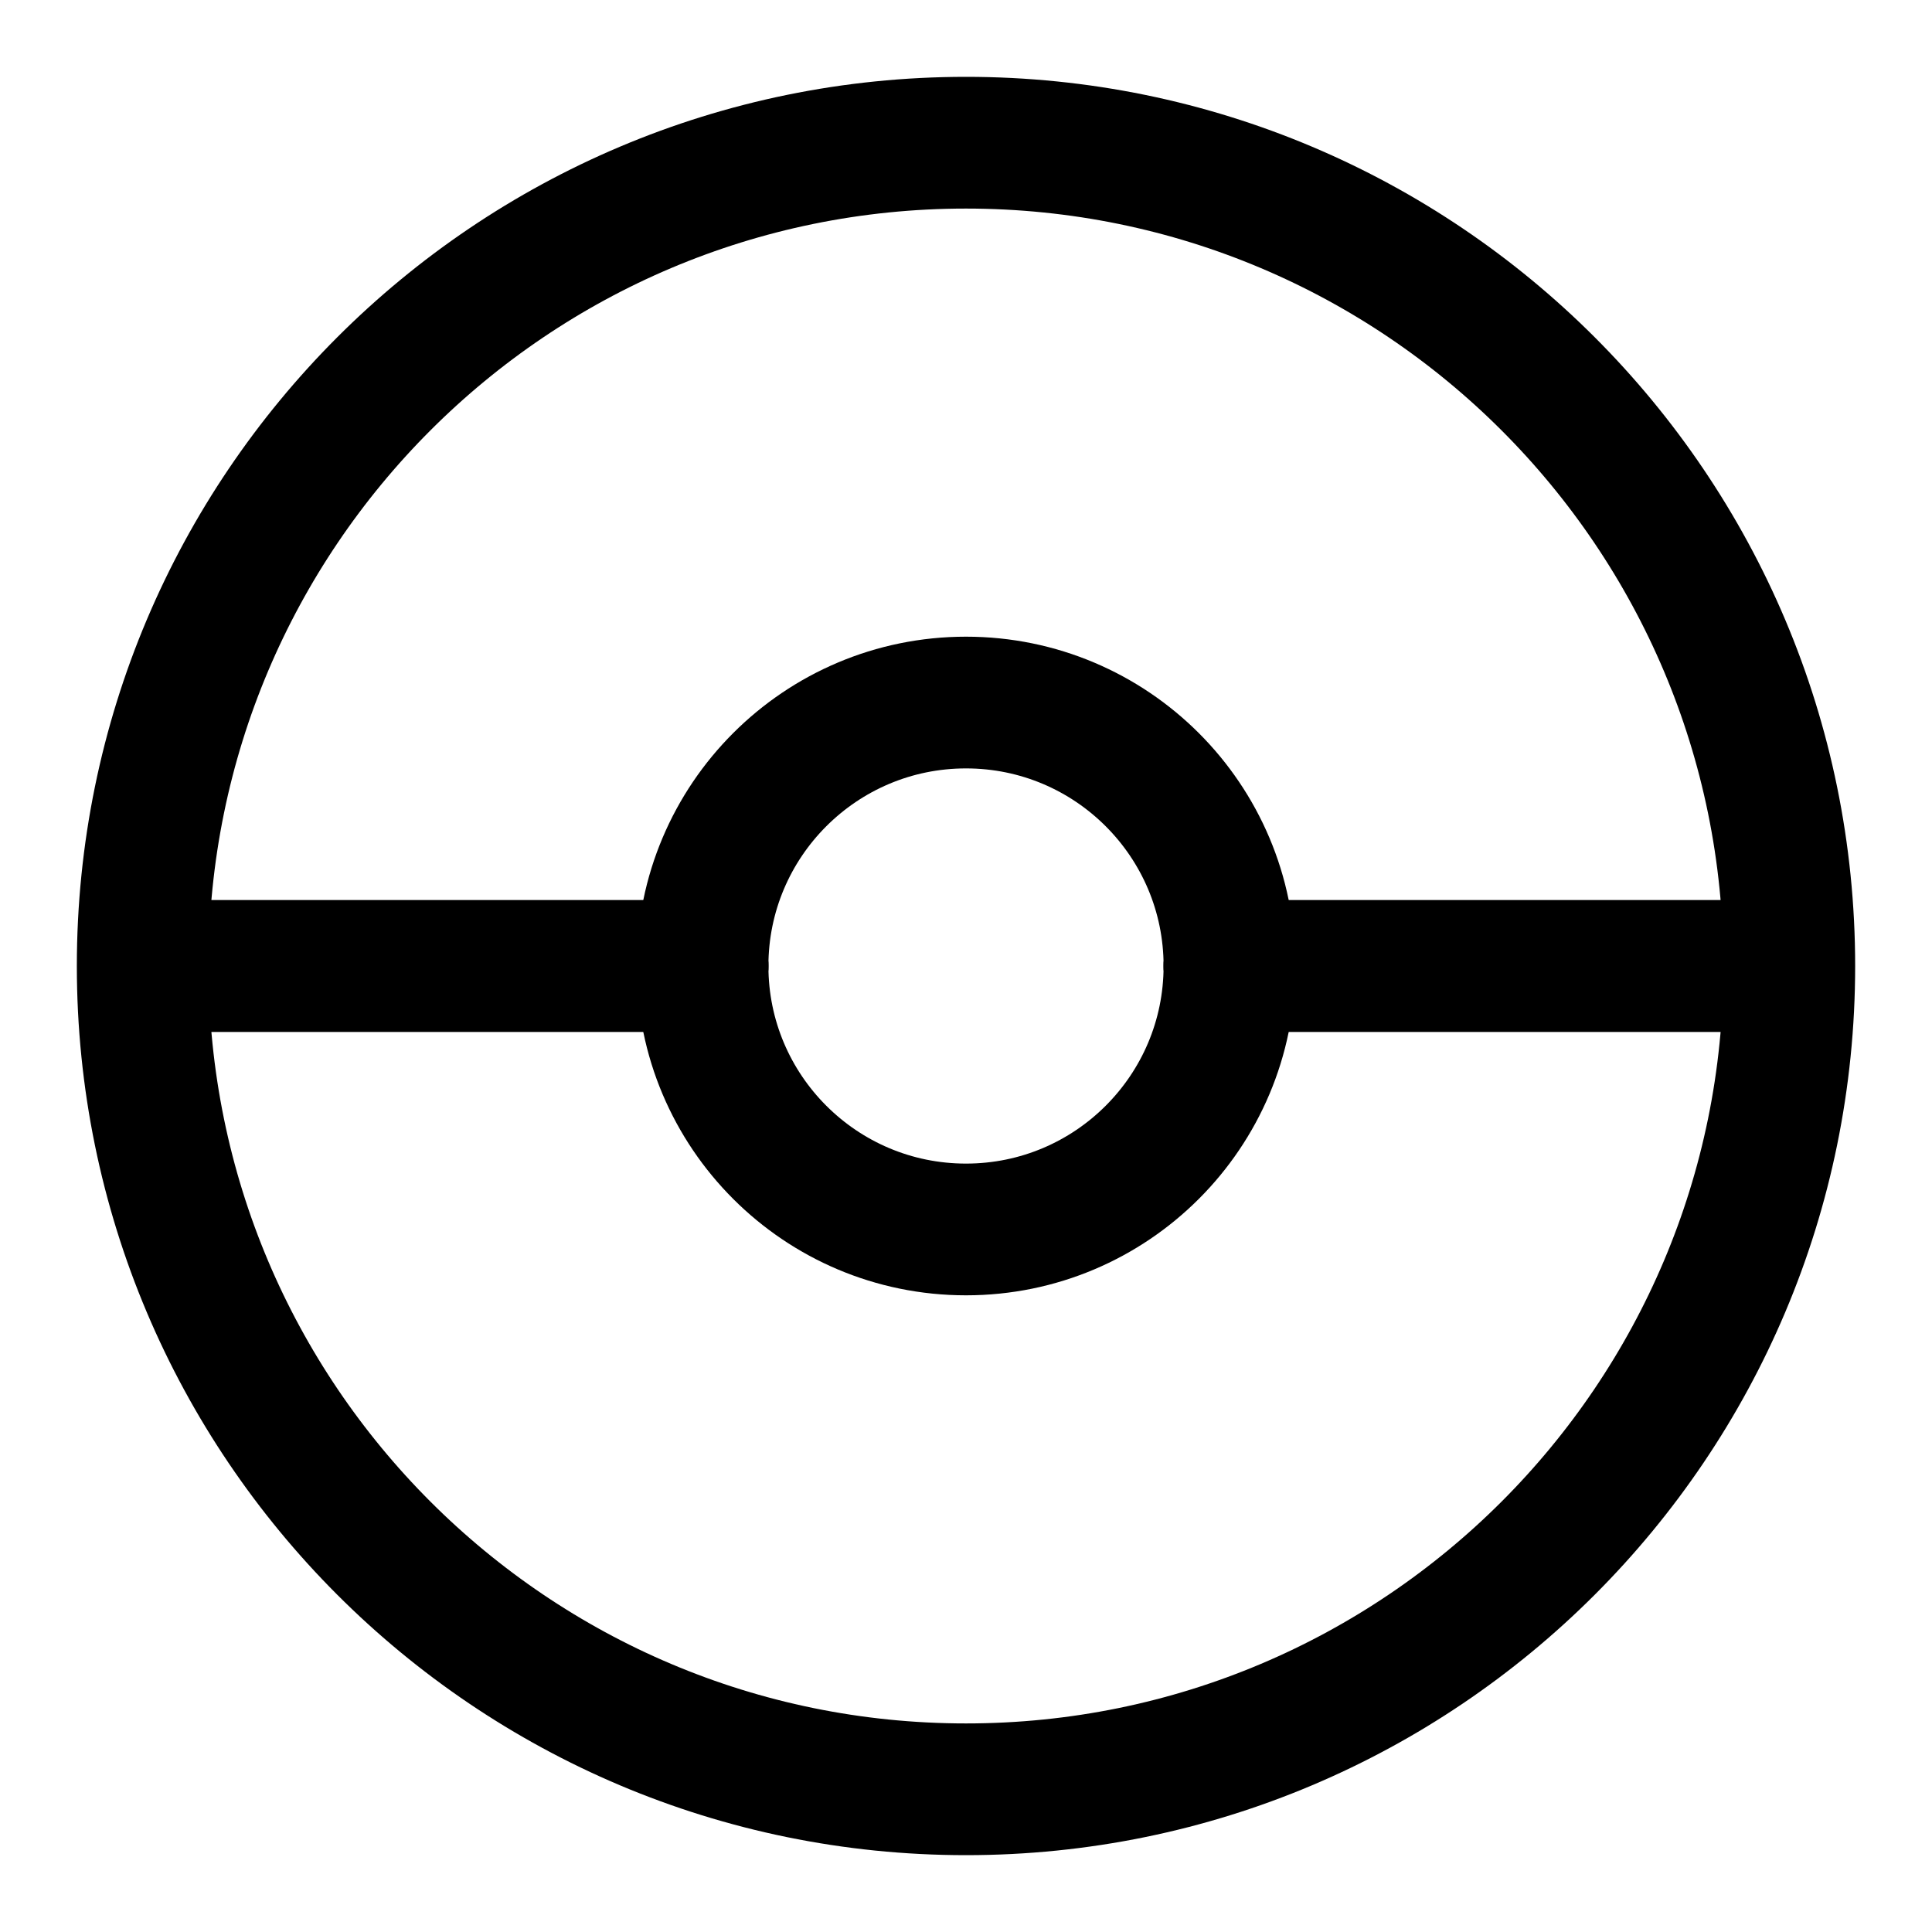
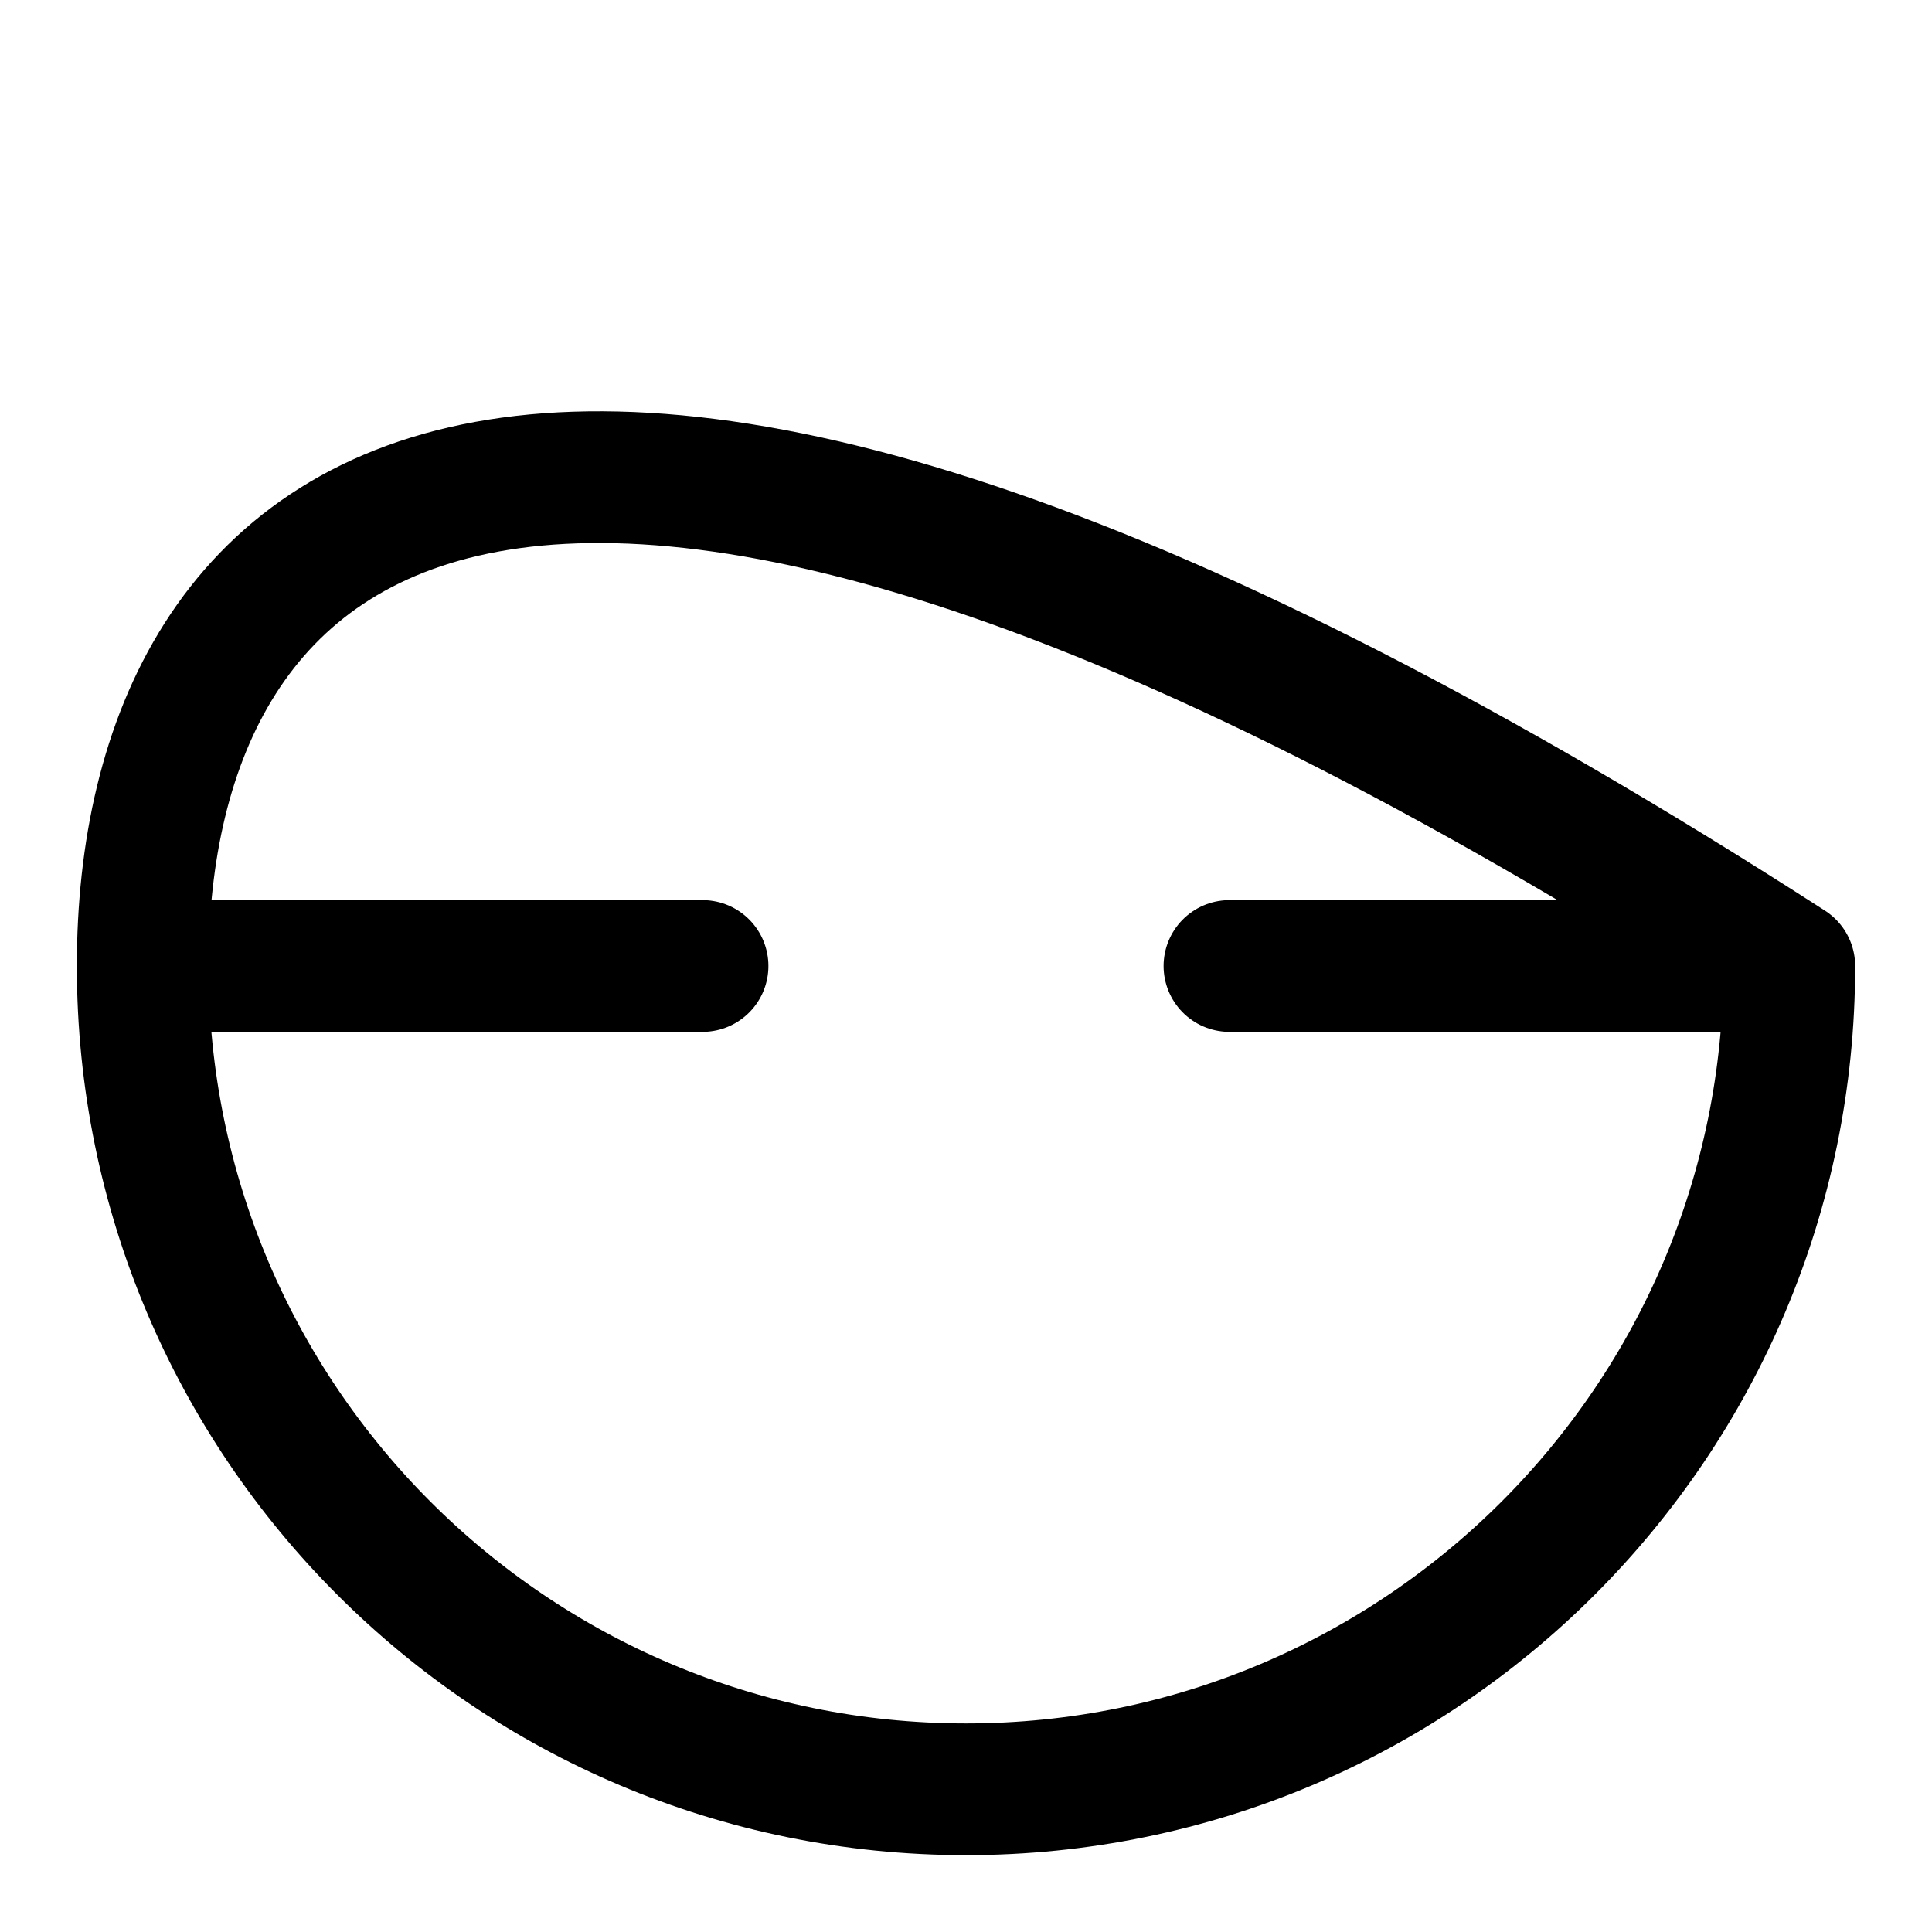
<svg xmlns="http://www.w3.org/2000/svg" fill="none" viewBox="0 0 22 22" height="22" width="22">
-   <path stroke-linejoin="round" stroke-linecap="round" stroke-width="1.5" stroke="black" d="M11 20.375C16.178 20.375 20.375 16.178 20.375 11C20.375 5.822 16.178 1.625 11 1.625C5.822 1.625 1.625 5.822 1.625 11C1.625 16.178 5.822 20.375 11 20.375Z" />
-   <path stroke-linejoin="round" stroke-linecap="round" stroke-width="1.5" stroke="black" d="M11 14C12.657 14 14 12.657 14 11C14 9.343 12.657 8 11 8C9.343 8 8 9.343 8 11C8 12.657 9.343 14 11 14Z" />
-   <path stroke-linejoin="round" stroke-linecap="round" stroke-miterlimit="10" stroke-width="1.5" stroke="black" d="M2 11L8 11" />
+   <path stroke-linejoin="round" stroke-linecap="round" stroke-width="1.5" stroke="black" d="M11 20.375C16.178 20.375 20.375 16.178 20.375 11C5.822 1.625 1.625 5.822 1.625 11C1.625 16.178 5.822 20.375 11 20.375Z" />
  <path stroke-linejoin="round" stroke-linecap="round" stroke-miterlimit="10" stroke-width="1.5" stroke="black" d="M2 11L8 11" />
  <path stroke-linejoin="round" stroke-linecap="round" stroke-miterlimit="10" stroke-width="1.5" stroke="black" d="M14 11L20 11" />
-   <path stroke-linejoin="round" stroke-linecap="round" stroke-miterlimit="10" stroke-width="1.5" stroke="black" d="M14 11L20 11" />
</svg>